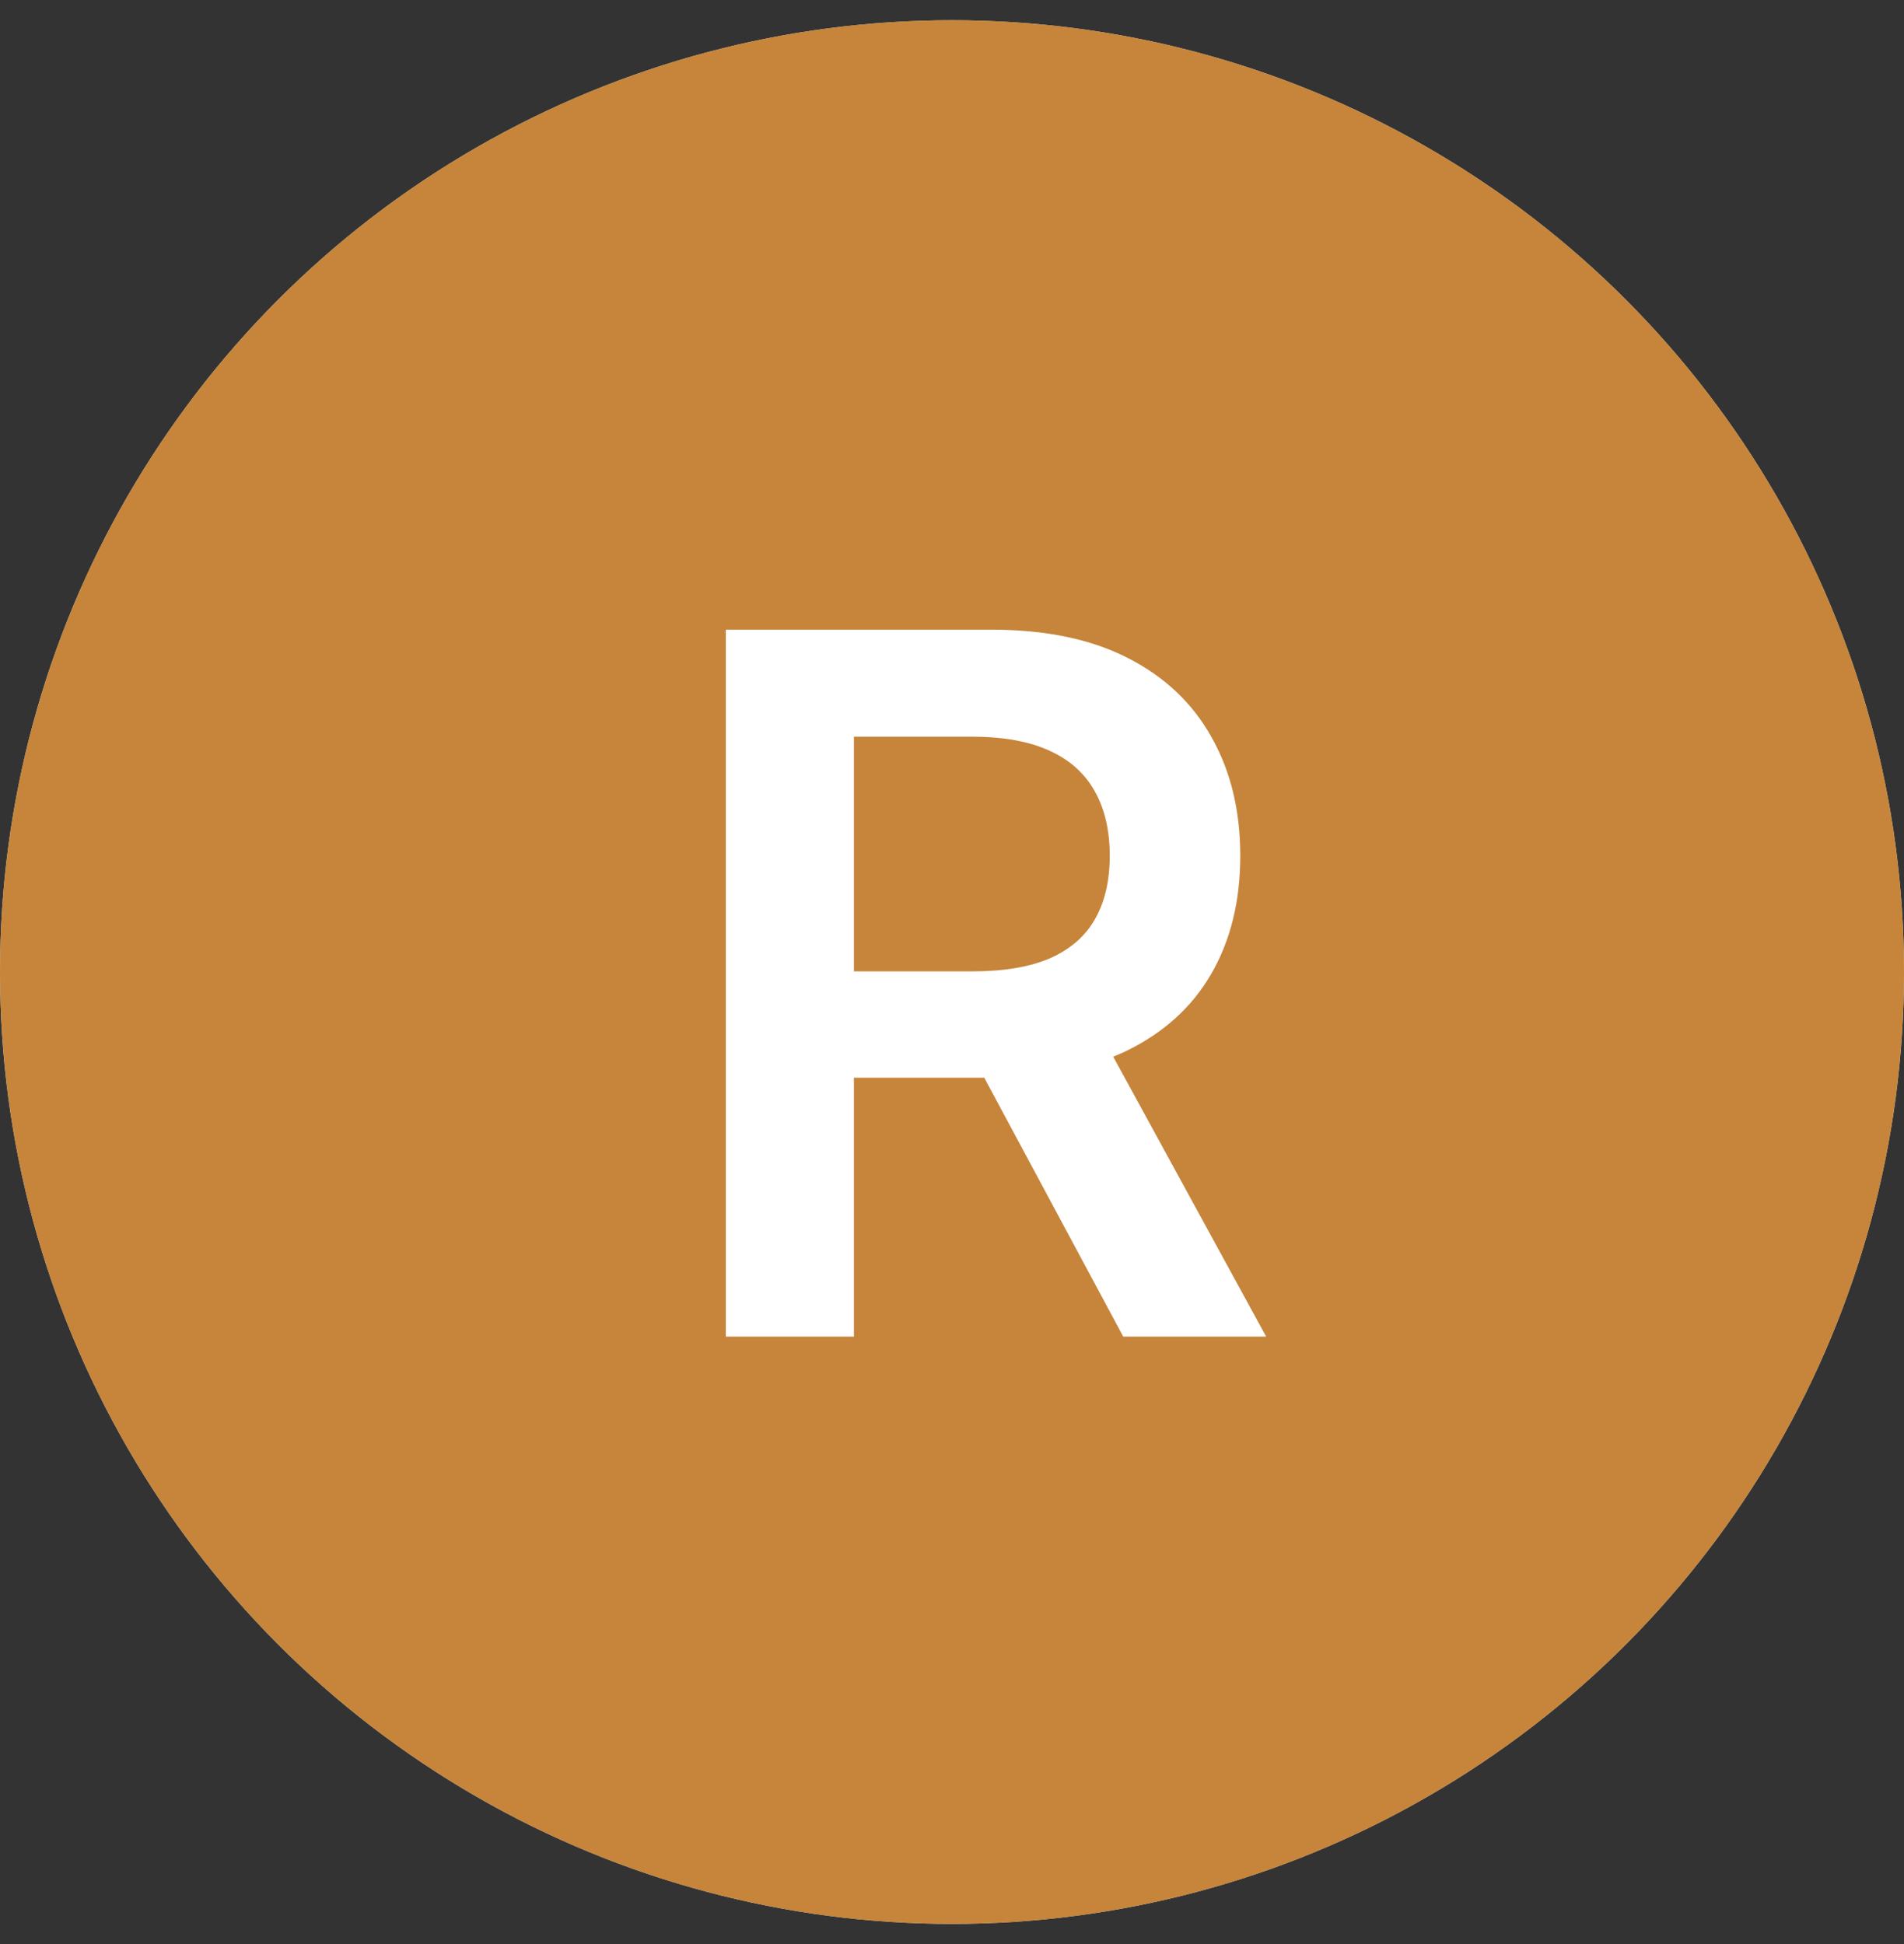
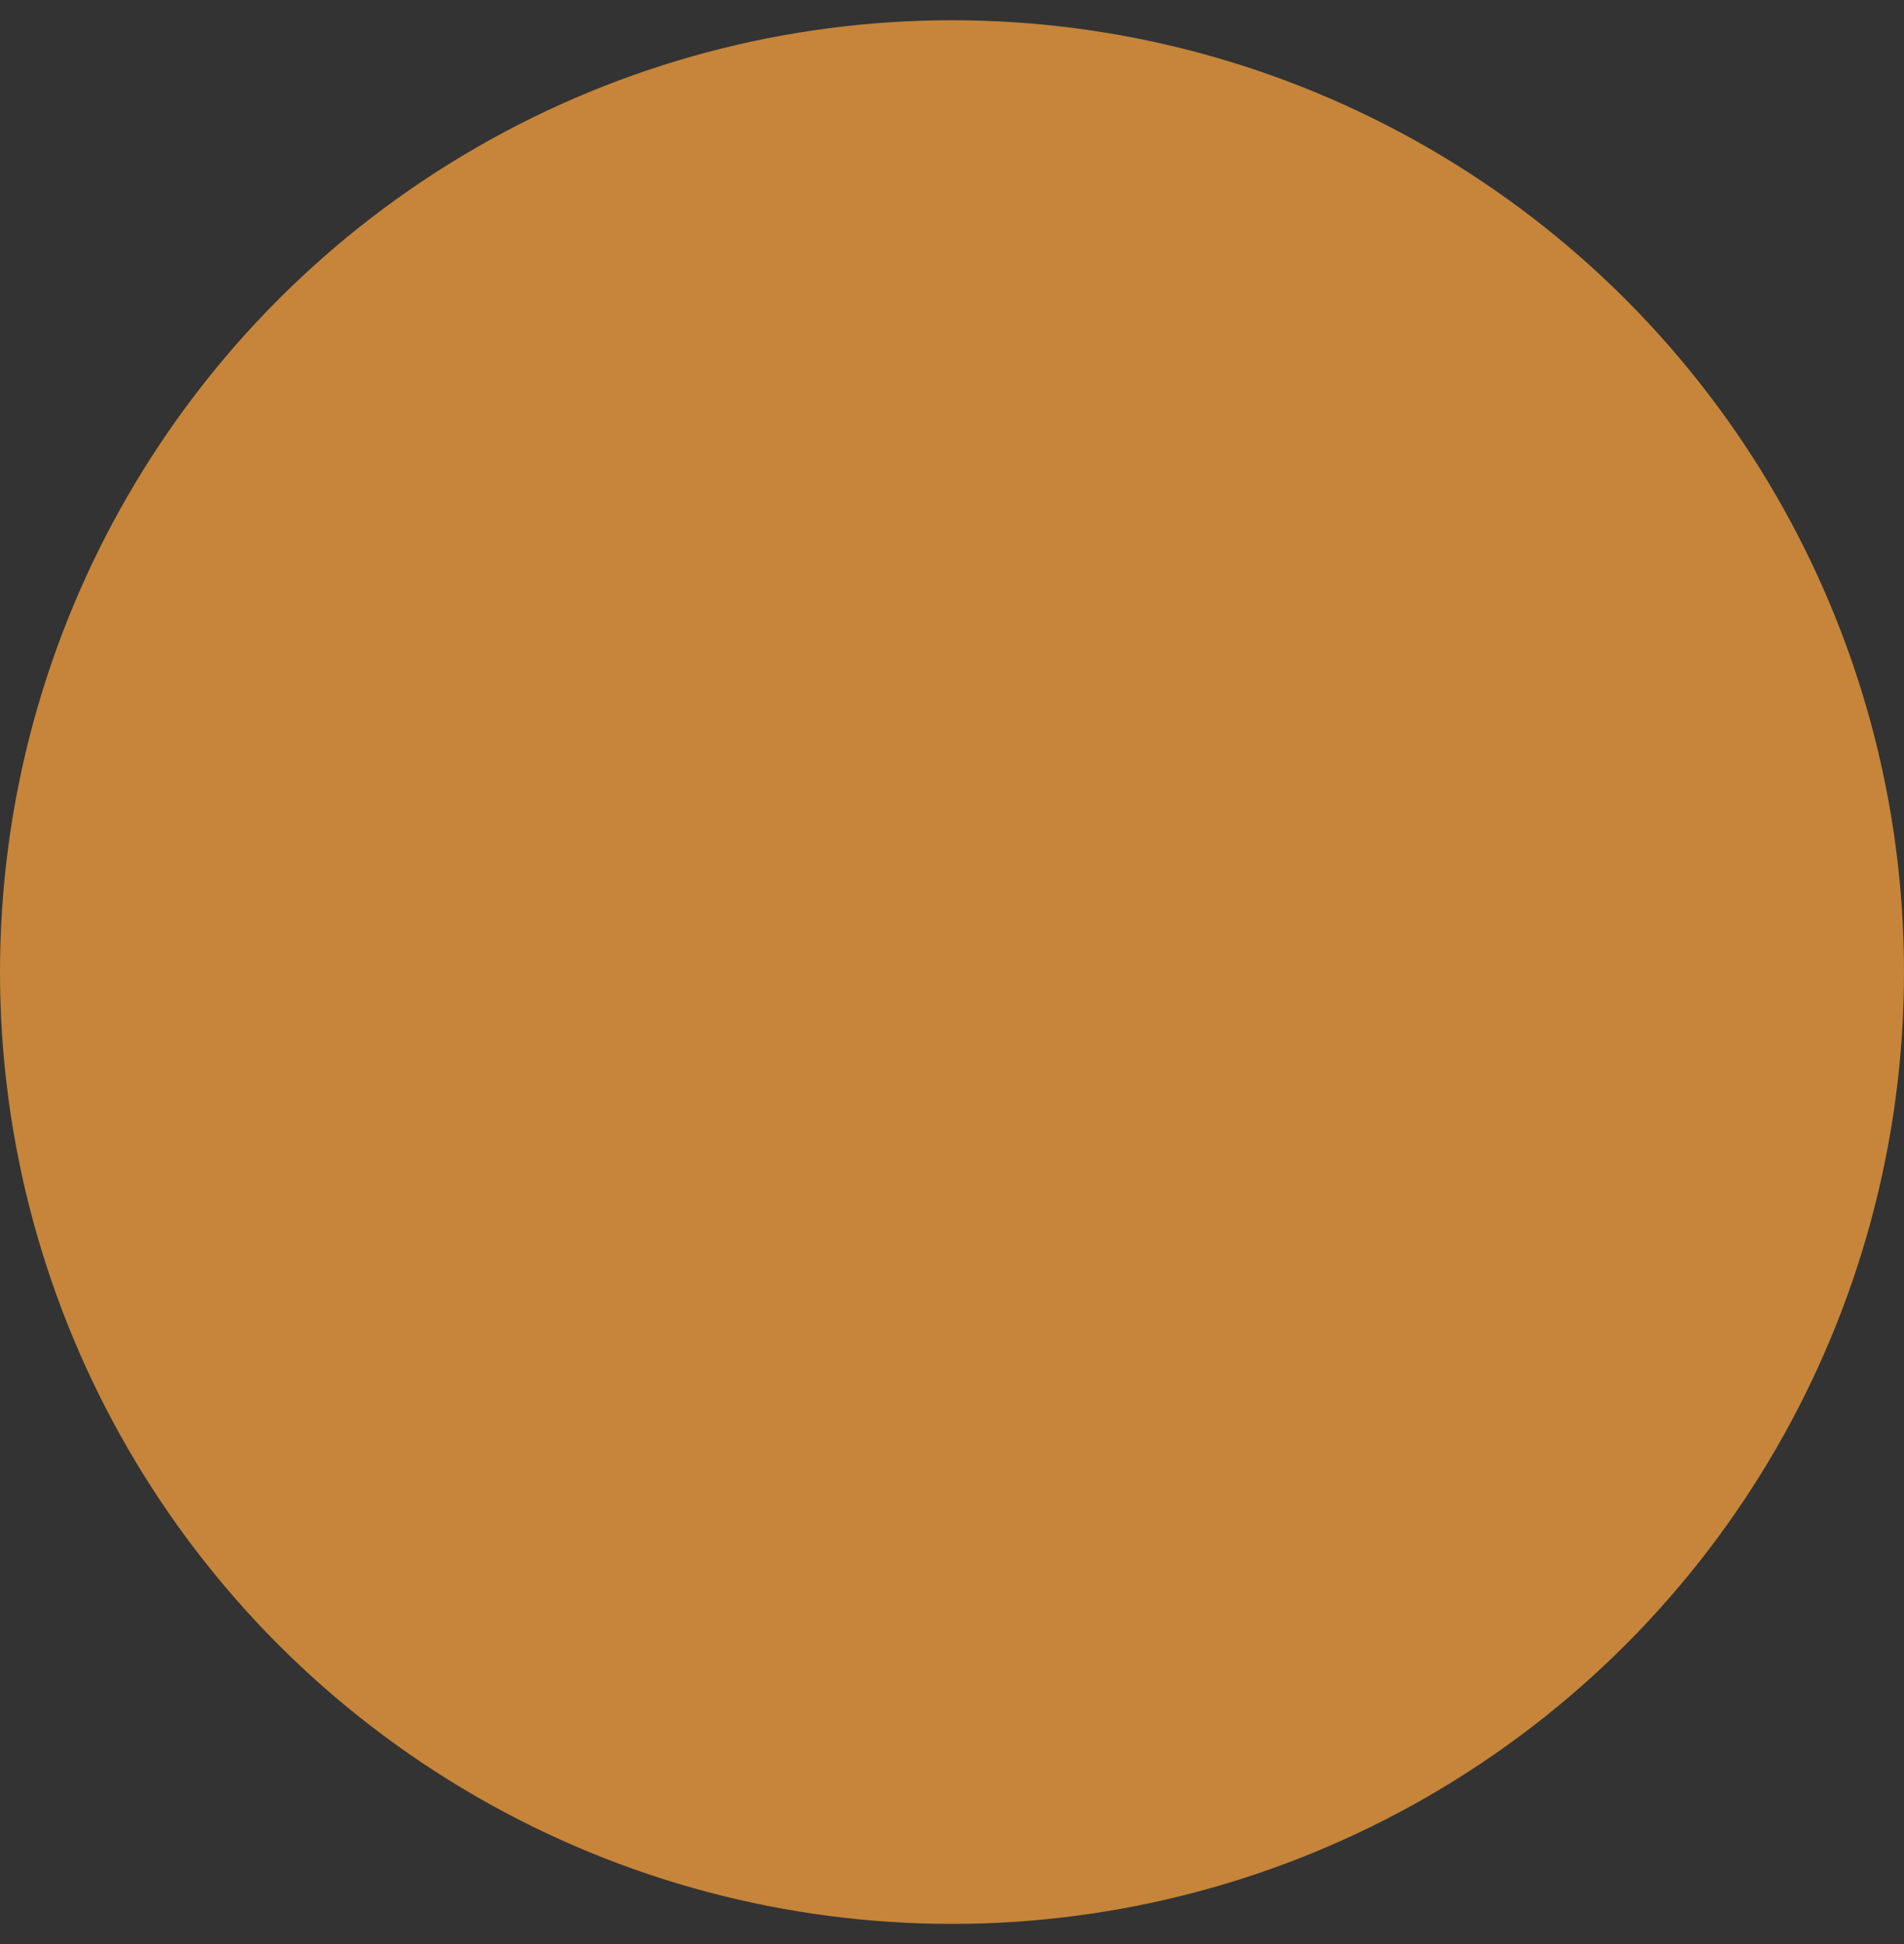
<svg xmlns="http://www.w3.org/2000/svg" width="47" height="48" viewBox="0 0 47 48" fill="none">
  <rect x="0" y="0" width="47" height="48" fill="#333333" stroke="none" />
-   <circle cx="23.5" cy="24" r="23.5" fill="#D9D9D9" />
  <circle cx="23.5" cy="24" r="23.5" fill="#C6853A" />
-   <path d="M17.917 33V15.546H24.462C25.803 15.546 26.928 15.778 27.837 16.244C28.752 16.71 29.442 17.364 29.908 18.204C30.38 19.04 30.616 20.014 30.616 21.128C30.616 22.247 30.377 23.219 29.9 24.043C29.428 24.861 28.732 25.494 27.812 25.943C26.891 26.386 25.761 26.608 24.42 26.608H19.758V23.983H23.994C24.778 23.983 25.42 23.875 25.92 23.659C26.42 23.438 26.789 23.116 27.028 22.696C27.272 22.27 27.394 21.747 27.394 21.128C27.394 20.509 27.272 19.98 27.028 19.543C26.783 19.099 26.411 18.764 25.911 18.537C25.411 18.304 24.766 18.188 23.977 18.188H21.079V33H17.917ZM26.934 25.091L31.255 33H27.727L23.482 25.091H26.934Z" fill="white" />
</svg>